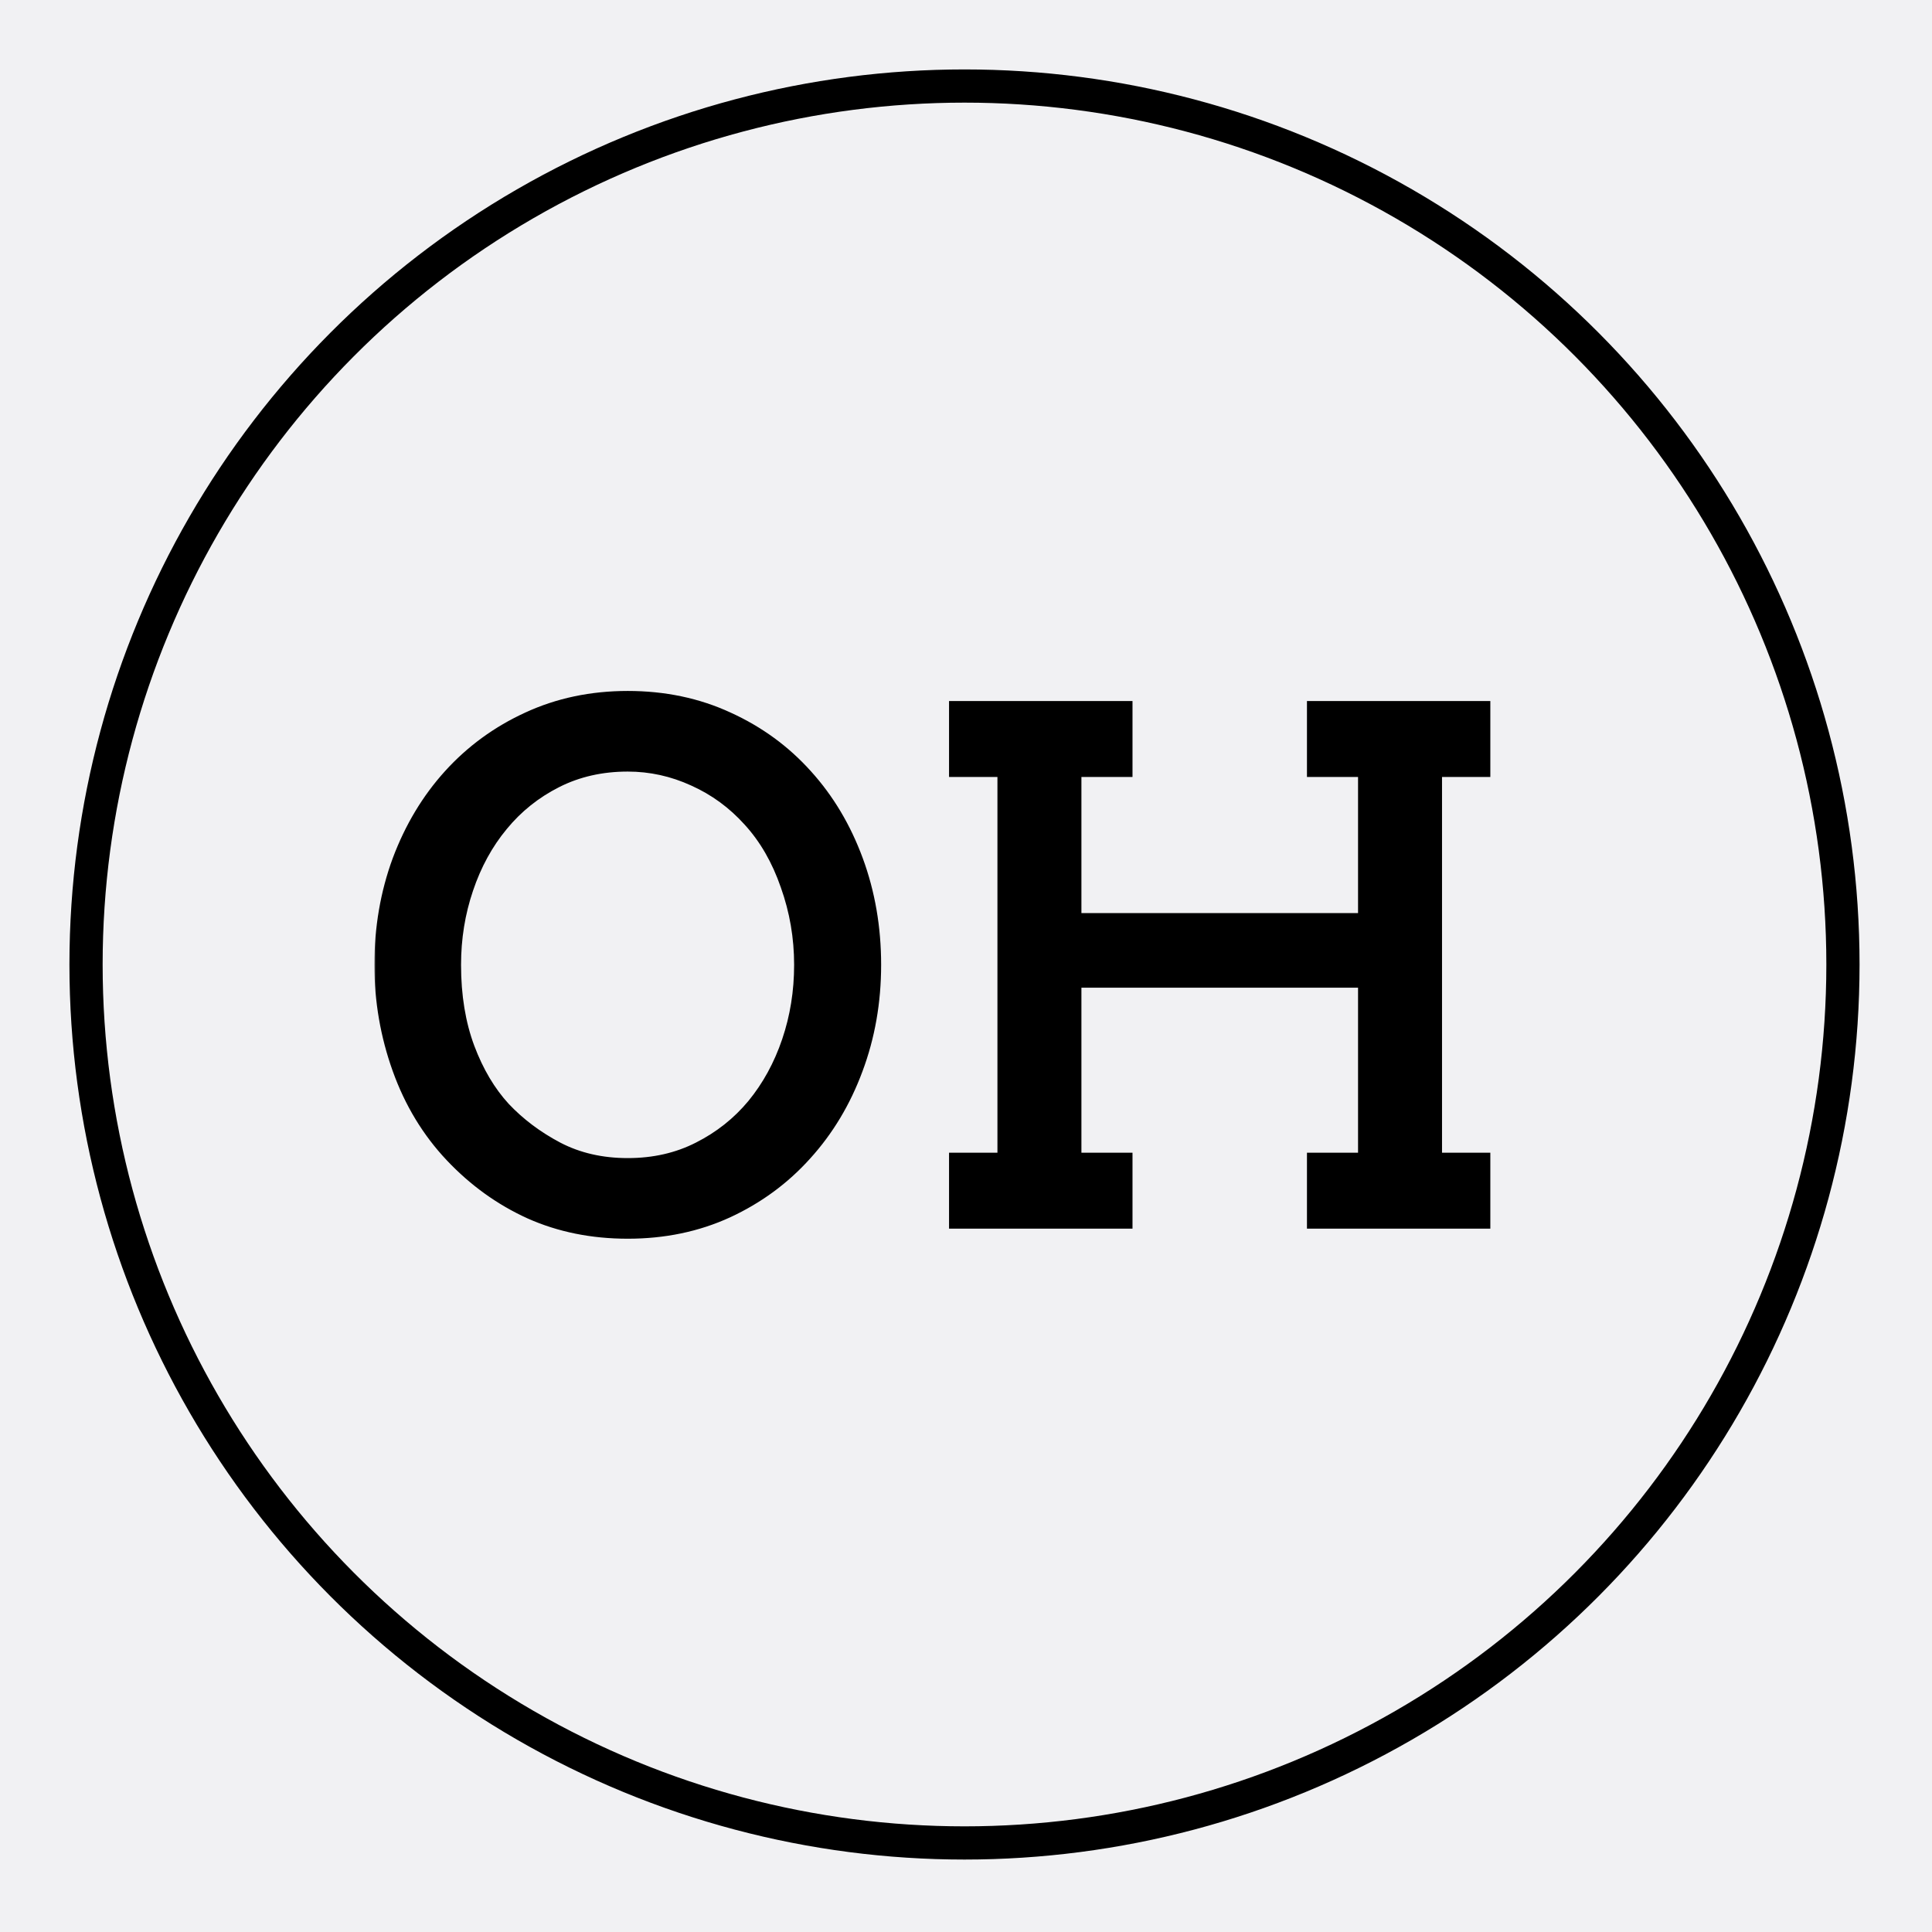
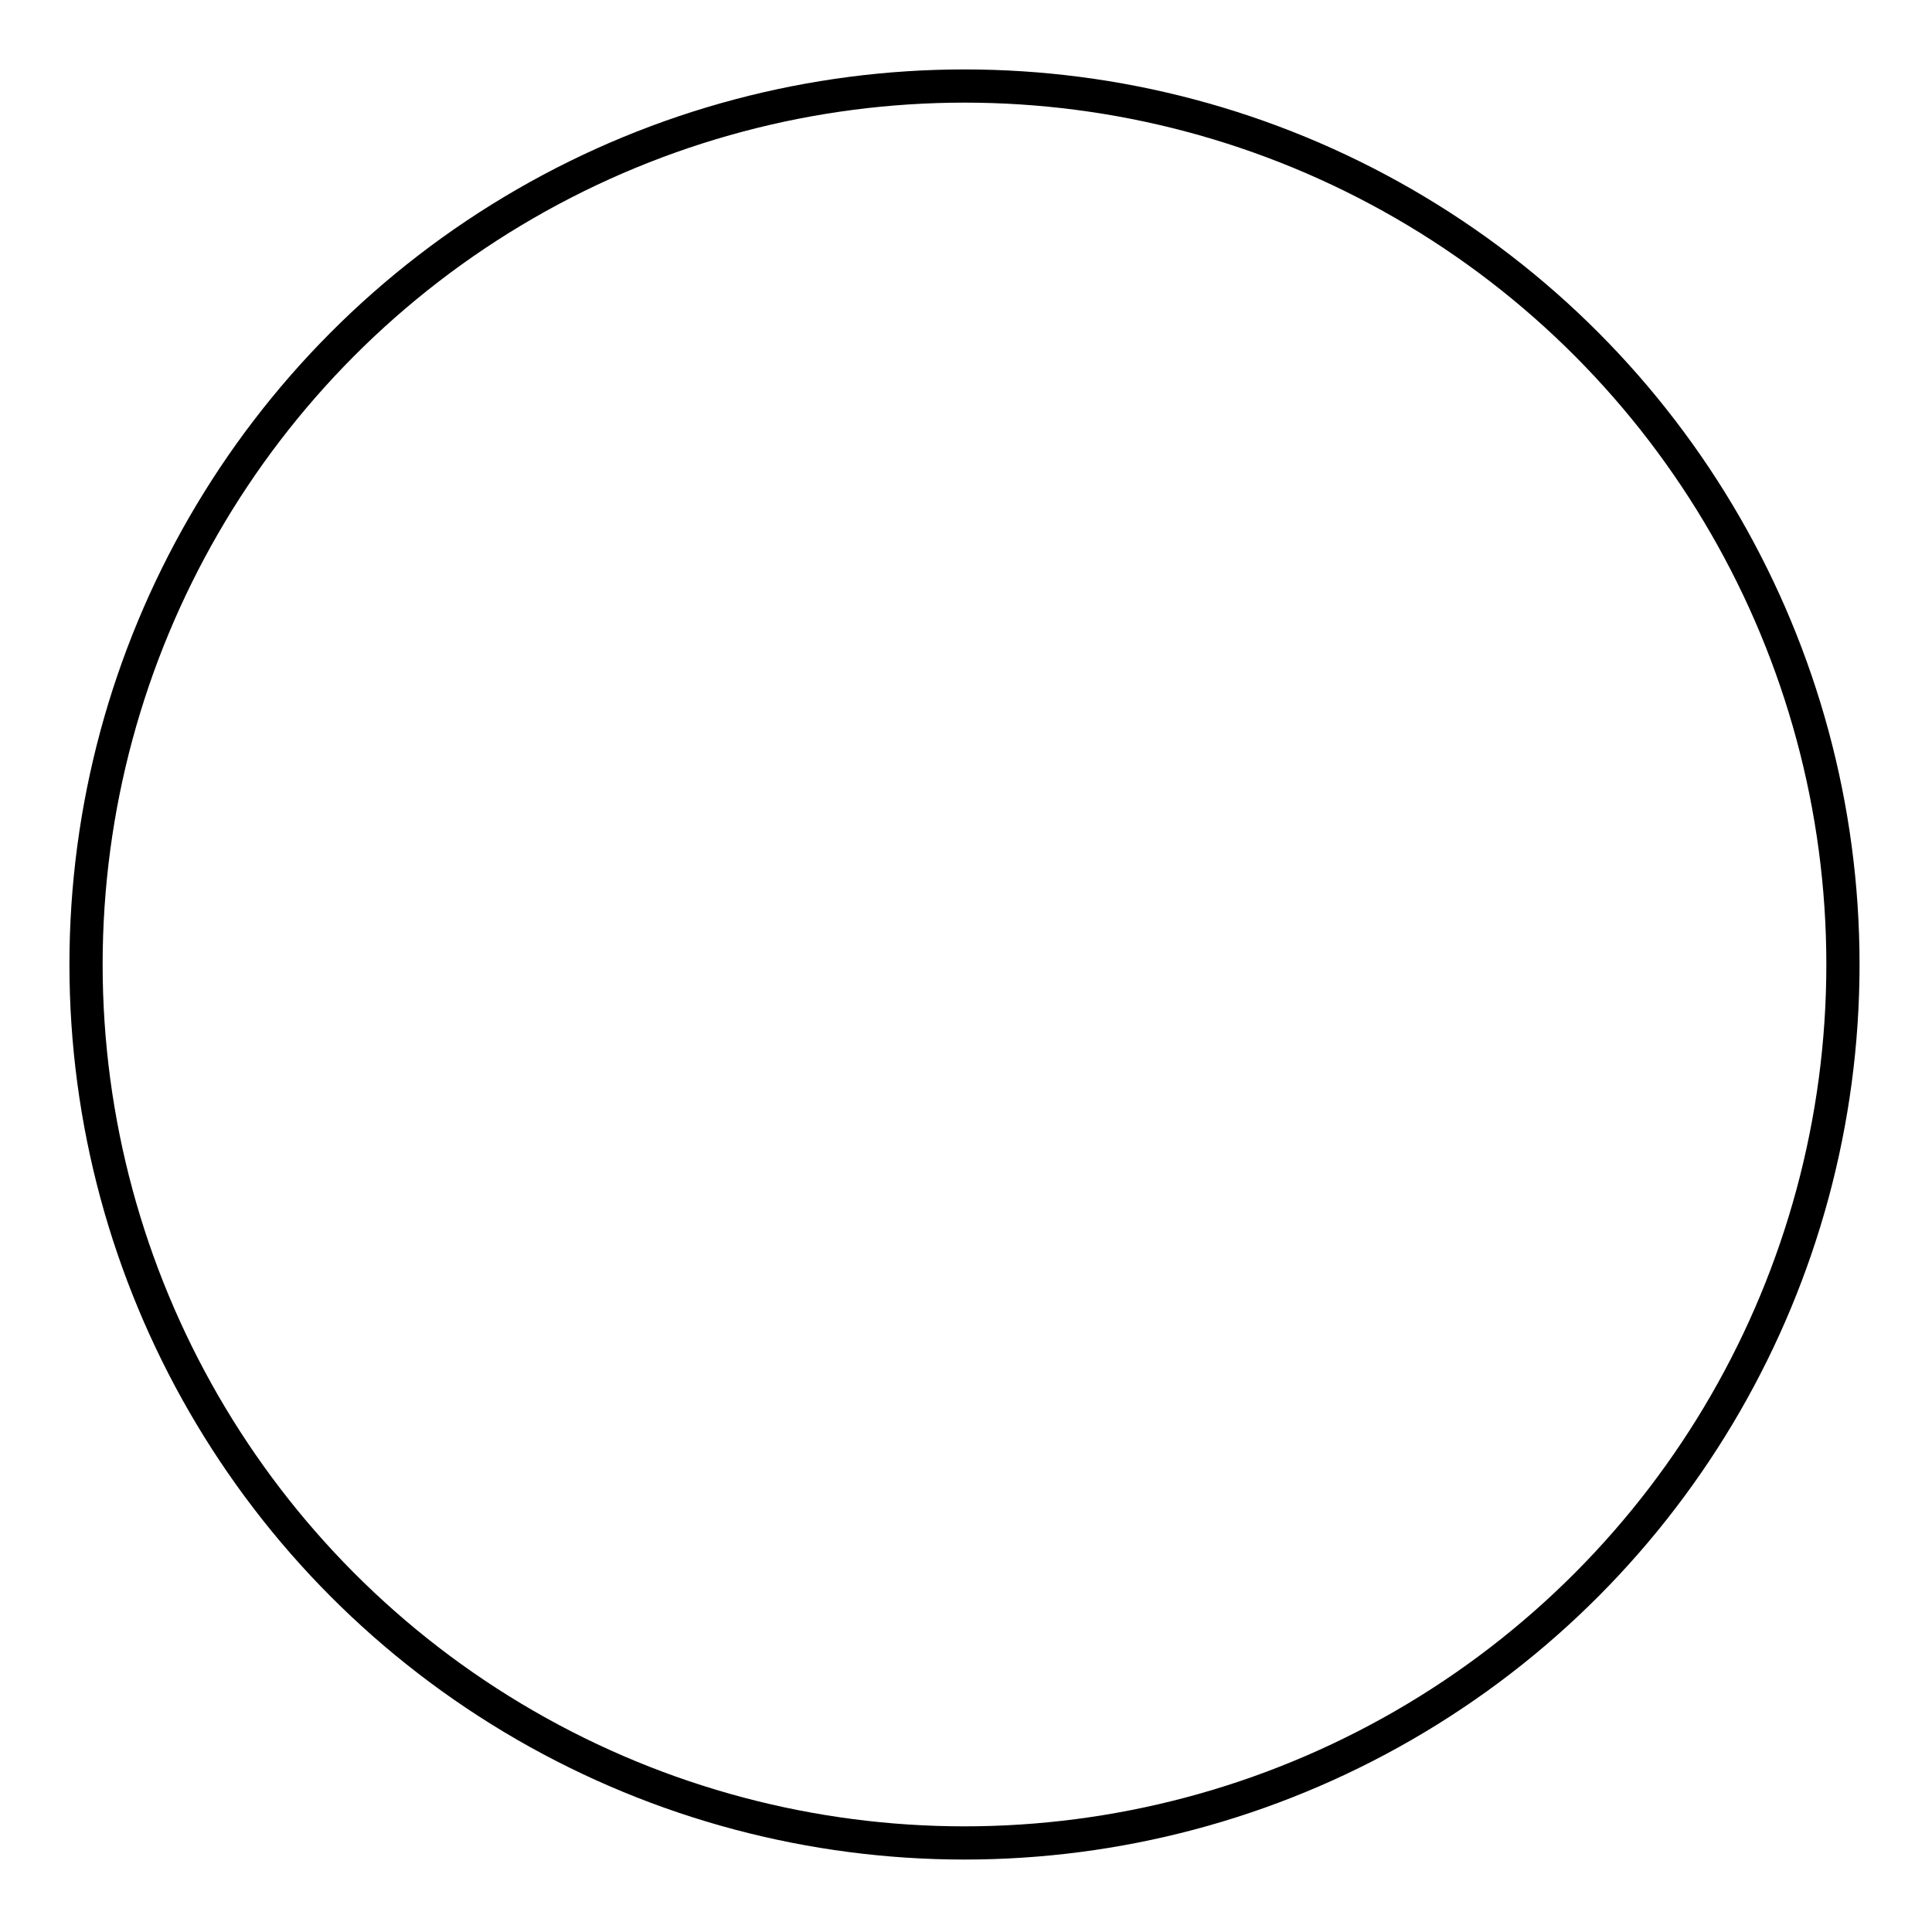
<svg xmlns="http://www.w3.org/2000/svg" width="640" height="640" viewBox="0 0 640 640" fill="none">
-   <rect width="640" height="640" fill="#f1f1f3" />
  <circle cx="319.5" cy="319.5" r="291" stroke="#000" stroke-width="11" />
  <mask id="path-2-outside-1_90_86" maskUnits="userSpaceOnUse" x="124" y="228" width="370" height="183" fill="#000">
-     <rect fill="#fff" x="124" y="228" width="370" height="183" />
-     <path d="M207.951 407.34C196.299 407.34 185.648 405.188 176 400.883 166.352 396.504 157.742 390.307 150.172 382.291s-13.322-17.516-17.256-28.5S127.016 331.414 127.016 319.613C127.016 307.441 128.982 296.012 132.916 285.324 136.924 274.637 142.49 265.359 149.615 257.492 156.814 249.551 165.35 243.316 175.221 238.789 185.166 234.188 196.076 231.887 207.951 231.887 219.9 231.887 230.848 234.188 240.793 238.789 250.738 243.316 259.273 249.551 266.398 257.492 273.523 265.359 279.053 274.637 282.986 285.324 286.92 296.012 288.887 307.441 288.887 319.613S286.883 343.215 282.875 353.902C278.941 364.516 273.375 373.793 266.176 381.734 259.051 389.676 250.516 395.947 240.57 400.549 230.699 405.076 219.826 407.34 207.951 407.34zm0-20.707C216.783 386.633 224.762 384.814 231.887 381.178 239.086 377.541 245.209 372.68 250.256 366.594 255.303 360.434 259.199 353.309 261.945 345.219 264.691 337.129 266.064 328.594 266.064 319.613 266.064 310.41 264.543 301.541 261.5 293.006 258.531 284.396 254.338 277.123 248.92 271.186 243.576 265.248 237.342 260.684 230.217 257.492 223.092 254.227 215.67 252.594 207.951 252.594 199.119 252.594 191.104 254.412 183.904 258.049 176.705 261.686 170.582 266.584 165.535 272.744 160.488 278.83 156.592 285.955 153.846 294.119 151.1 302.209 149.727 310.707 149.727 319.613 149.727 330.004 151.248 339.281 154.291 347.445 157.334 355.535 161.342 362.289 166.314 367.707 171.361 373.051 177.336 377.541 184.238 381.178 191.215 384.814 199.119 386.633 207.951 386.633zM435.947 235.227H490.72v19.148H474.689V384.852H490.72V404H435.947V384.852h16.922V324.178H355.234v60.674h16.922V404H317.382V384.852h16.032V254.375H317.382V235.227h54.774v19.148H355.234v51.1H452.869v-51.1H435.947V235.227z" />
-   </mask>
-   <path d="M207.951 407.34C196.299 407.34 185.648 405.188 176 400.883 166.352 396.504 157.742 390.307 150.172 382.291s-13.322-17.516-17.256-28.5S127.016 331.414 127.016 319.613C127.016 307.441 128.982 296.012 132.916 285.324 136.924 274.637 142.49 265.359 149.615 257.492 156.814 249.551 165.35 243.316 175.221 238.789 185.166 234.188 196.076 231.887 207.951 231.887 219.9 231.887 230.848 234.188 240.793 238.789 250.738 243.316 259.273 249.551 266.398 257.492 273.523 265.359 279.053 274.637 282.986 285.324 286.92 296.012 288.887 307.441 288.887 319.613S286.883 343.215 282.875 353.902C278.941 364.516 273.375 373.793 266.176 381.734 259.051 389.676 250.516 395.947 240.57 400.549 230.699 405.076 219.826 407.34 207.951 407.34zm0-20.707C216.783 386.633 224.762 384.814 231.887 381.178 239.086 377.541 245.209 372.68 250.256 366.594 255.303 360.434 259.199 353.309 261.945 345.219 264.691 337.129 266.064 328.594 266.064 319.613 266.064 310.41 264.543 301.541 261.5 293.006 258.531 284.396 254.338 277.123 248.92 271.186 243.576 265.248 237.342 260.684 230.217 257.492 223.092 254.227 215.67 252.594 207.951 252.594 199.119 252.594 191.104 254.412 183.904 258.049 176.705 261.686 170.582 266.584 165.535 272.744 160.488 278.83 156.592 285.955 153.846 294.119 151.1 302.209 149.727 310.707 149.727 319.613 149.727 330.004 151.248 339.281 154.291 347.445 157.334 355.535 161.342 362.289 166.314 367.707 171.361 373.051 177.336 377.541 184.238 381.178 191.215 384.814 199.119 386.633 207.951 386.633zM435.947 235.227H490.72v19.148H474.689V384.852H490.72V404H435.947V384.852h16.922V324.178H355.234v60.674h16.922V404H317.382V384.852h16.032V254.375H317.382V235.227h54.774v19.148H355.234v51.1H452.869v-51.1H435.947V235.227z" fill="#000" />
+     </mask>
  <path d="M176 400.883 174.76 403.615 174.769 403.619 174.778 403.623 176 400.883zM132.916 285.324l-2.809-1.053L130.104 284.279 130.101 284.288l2.815 1.036zm16.699-27.832L147.393 255.477 147.392 255.478 149.615 257.492zm25.606-18.703 1.25 2.727L176.48 241.512 175.221 238.789zm65.572.0L239.533 241.512 239.542 241.516 239.55 241.519 240.793 238.789zm25.605 18.703L264.165 259.496 264.175 259.506 266.398 257.492zm16.477 96.41L280.066 352.849 280.062 352.86 282.875 353.902zm-16.699 27.832L263.953 379.719 263.948 379.725 263.943 379.731 266.176 381.734zM240.57 400.549 241.821 403.276 241.83 403.272 240.57 400.549zM231.887 381.178 230.534 378.5 230.523 378.506 231.887 381.178zm18.369-14.584L252.565 368.509 252.571 368.502 252.576 368.495 250.256 366.594zM261.5 293.006 258.664 293.984 258.669 293.999 258.674 294.013 261.5 293.006zm-12.58-21.82L246.69 273.192 246.697 273.2 246.704 273.208 248.92 271.186zm-18.703-13.694L228.967 260.219 228.979 260.225 228.99 260.23l1.227-2.738zM183.904 258.049 182.552 255.371 183.904 258.049zM165.535 272.744 167.844 274.659 167.85 274.652 167.856 274.645 165.535 272.744zm-11.689 21.375L156.687 295.083 156.689 295.076 153.846 294.119zM154.291 347.445 151.48 348.493 151.483 348.502 154.291 347.445zm12.023 20.262L164.104 369.736 164.119 369.751 164.133 369.767 166.314 367.707zm17.924 13.471-1.398 2.654L182.852 383.838 184.238 381.178zm23.713 26.162v-3C196.676 404.34 186.448 402.259 177.222 398.143L176 400.883 174.778 403.623C184.849 408.116 195.921 410.34 207.951 410.34v-3zM176 400.883 177.24 398.151C167.96 393.939 159.667 387.976 152.353 380.231L150.172 382.291 147.991 384.351C155.817 392.638 164.743 399.068 174.76 403.615L176 400.883zm-25.828-18.592L152.353 380.231C145.084 372.534 139.543 363.397 135.74 352.78L132.916 353.791 130.092 354.802c4.065 11.352 10.028 21.215 17.899 29.549L150.172 382.291zm-17.256-28.5L135.74 352.78C131.924 342.124 130.016 331.073 130.016 319.613H127.016h-3C124.016 331.755 126.04 343.49 130.092 354.802L132.916 353.791zM127.016 319.613H130.016c0-11.842 1.912-22.919 5.715-33.253l-2.815-1.036-2.815-1.036C126.037 295.33 124.016 307.112 124.016 319.613h3zM132.916 285.324 135.725 286.378C139.61 276.017 144.986 267.072 151.839 259.506L149.615 257.492 147.392 255.478C139.994 263.646 134.238 273.256 130.107 284.271l2.809 1.053zm16.699-27.832L151.838 259.507c6.923-7.637 15.126-13.631 24.633-17.991l-1.25-2.727L173.97 236.062C163.735 240.756 154.868 247.231 147.393 255.477L149.615 257.492zm25.606-18.703L176.48 241.512C185.999 237.108 196.474 234.887 207.951 234.887v-3-3c-12.273.0-23.618 2.38-33.99 7.179L175.221 238.789zM207.951 231.887v3c11.554.0 22.066 2.222 31.582 6.625L240.793 238.789 242.053 236.066C231.678 231.266 220.296 228.887 207.951 228.887v3zM240.793 238.789 239.55 241.519C249.128 245.88 257.324 251.87 264.165 259.496L266.398 257.492 268.631 255.489C261.223 247.232 252.348 240.753 242.036 236.059L240.793 238.789zm25.605 18.703L264.175 259.506C271.023 267.068 276.36 276.007 280.171 286.36l2.815-1.036L285.802 284.288C281.745 273.266 276.023 263.651 268.622 255.478L266.398 257.492zm16.588 27.832-2.815 1.036C283.974 296.694 285.887 307.771 285.887 319.613h3 3C291.887 307.112 289.866 295.33 285.802 284.288L282.986 285.324zM288.887 319.613h-3C285.887 331.449 283.939 342.52 280.066 352.849L282.875 353.902 285.684 354.956C289.826 343.91 291.887 332.121 291.887 319.613h-3zm-6.012 34.289L280.062 352.86C276.254 363.135 270.881 372.077 263.953 379.719L266.176 381.734 268.398 383.749C275.869 375.509 281.629 365.897 285.688 354.945L282.875 353.902zm-16.699 27.832L263.943 379.731c-6.846 7.63-15.047 13.66-24.632 18.095L240.57 400.549 241.83 403.272C252.135 398.504 261.004 391.991 268.409 383.738L266.176 381.734zM240.57 400.549 239.32 397.822C229.876 402.153 219.435 404.34 207.951 404.34v3 3C220.217 410.34 231.522 407.999 241.821 403.276L240.57 400.549zm-32.619-13.916v3C217.207 389.633 225.661 387.724 233.251 383.85L231.887 381.178 230.523 378.506C223.863 381.905 216.359 383.633 207.951 383.633v3zM231.887 381.178 233.239 383.855C240.799 380.037 247.25 374.918 252.565 368.509L250.256 366.594 247.947 364.679c-4.779 5.762-10.574 10.366-17.413 13.821L231.887 381.178zm18.369-14.584L252.576 368.495C257.868 362.037 261.933 354.589 264.786 346.183L261.945 345.219 259.105 344.254C256.466 352.028 252.738 358.831 247.935 364.693L250.256 366.594zm11.689-21.375L264.786 346.183C267.643 337.767 269.064 328.905 269.064 319.613h-3-3C263.064 328.283 261.74 336.491 259.105 344.254L261.945 345.219zM266.064 319.613h3c0-9.541-1.578-18.751-4.738-27.615L261.5 293.006 258.674 294.013C261.6 302.22 263.064 310.748 263.064 319.613h3zM261.5 293.006 264.336 292.028C261.252 283.083 256.864 275.441 251.136 269.163L248.92 271.186 246.704 273.208C251.812 278.805 255.811 285.71 258.664 293.984L261.5 293.006zm-12.58-21.82L251.15 269.179C245.533 262.938 238.959 258.121 231.443 254.754L230.217 257.492l-1.227 2.738C235.725 263.246 241.619 267.559 246.69 273.192L248.92 271.186zm-18.703-13.694L231.467 254.765C223.956 251.322 216.108 249.594 207.951 249.594v3 3C215.232 255.594 222.228 257.131 228.967 260.219L230.217 257.492zM207.951 252.594v-3C198.695 249.594 190.209 251.503 182.552 255.371L183.904 258.049 185.257 260.727C191.998 257.321 199.544 255.594 207.951 255.594v-3zM183.904 258.049 182.552 255.371C174.984 259.194 168.53 264.355 163.215 270.843L165.535 272.744 167.856 274.645C172.634 268.813 178.426 264.177 185.257 260.727L183.904 258.049zM165.535 272.744 163.226 270.829C157.923 277.223 153.855 284.68 151.002 293.163L153.846 294.119 156.689 295.076C159.328 287.23 163.053 280.437 167.844 274.659L165.535 272.744zm-11.689 21.375L151.005 293.155C148.149 301.568 146.727 310.393 146.727 319.613h3 3C152.727 311.021 154.05 302.85 156.686 295.083L153.846 294.119zm-4.119 25.494h-3C146.727 330.294 148.291 339.936 151.48 348.493L154.291 347.445 157.102 346.398C154.206 338.626 152.727 329.713 152.727 319.613h-3zM154.291 347.445 151.483 348.502C154.638 356.889 158.831 363.99 164.104 369.736L166.314 367.707 168.525 365.678C163.853 360.588 160.03 354.182 157.099 346.389L154.291 347.445zm12.023 20.262L164.133 369.767C169.42 375.365 175.664 380.051 182.84 383.832l1.398-2.654 1.399-2.654C179.008 375.031 173.302 370.737 168.495 365.647L166.314 367.707zm17.924 13.471L182.852 383.838C190.306 387.724 198.696 389.633 207.951 389.633v-3-3C199.542 383.633 192.123 381.905 185.625 378.517l-1.387 2.661zM435.947 235.227v-3h-3v3h3zm54.773.0h3v-3h-3v3zm0 19.148v3h3v-3h-3zm-16.031.0v-3h-3v3h3zm0 130.477h-3v3h3v-3zm16.031.0h3v-3h-3v3zm0 19.148v3h3v-3h-3zm-54.773.0h-3v3h3v-3zm0-19.148v-3h-3v3h3zm16.922.0v3h3v-3h-3zm0-60.674h3v-3h-3v3zM355.234 324.178v-3h-3v3h3zm0 60.674h-3v3h3v-3zm16.922.0h3v-3h-3v3zm0 19.148v3h3v-3h-3zm-54.774.0h-3v3h3v-3zm0-19.148v-3h-3v3h3zm16.032.0v3h3v-3h-3zm0-130.477h3v-3h-3v3zm-16.032.0h-3v3h3v-3zm0-19.148v-3h-3v3h3zm54.774.0h3v-3h-3v3zm0 19.148v3h3v-3h-3zm-16.922.0v-3h-3v3h3zm0 51.1h-3v3h3v-3zM452.869 305.475v3h3v-3h-3zm0-51.1h3v-3h-3v3zm-16.922.0h-3v3h3v-3zm0-19.148v3H490.72v-3-3H435.947v3zm54.773.0h-3v19.148h3 3V235.227h-3zm0 19.148v-3H474.689v3 3H490.72v-3zm-16.031.0h-3V384.852h3 3V254.375h-3zm0 130.477v3H490.72v-3-3H474.689v3zm16.031.0h-3V404h3 3V384.852h-3zm0 19.148v-3H435.947v3 3H490.72v-3zm-54.773.0h3V384.852h-3-3V404h3zm0-19.148v3h16.922v-3-3H435.947v3zm16.922.0h3V324.178h-3-3v60.674h3zm0-60.674v-3H355.234v3 3H452.869v-3zM355.234 324.178h-3v60.674h3 3V324.178h-3zm0 60.674v3h16.922v-3-3H355.234v3zm16.922.0h-3V404h3 3V384.852h-3zm0 19.148v-3H317.382v3 3h54.774v-3zm-54.774.0h3V384.852h-3-3V404h3zm0-19.148v3h16.032v-3-3H317.382v3zm16.032.0h3V254.375h-3-3V384.852h3zm0-130.477v-3H317.382v3 3h16.032v-3zm-16.032.0h3V235.227h-3-3v19.148h3zm0-19.148v3h54.774v-3-3H317.382v3zm54.774.0h-3v19.148h3 3V235.227h-3zm0 19.148v-3H355.234v3 3h16.922v-3zm-16.922.0h-3v51.1h3 3v-51.1h-3zm0 51.1v3H452.869v-3-3H355.234v3zM452.869 305.475h3v-51.1h-3-3v51.1h3zm0-51.1v-3H435.947v3 3h16.922v-3zm-16.922.0h3V235.227h-3-3v19.148h3z" fill="#000" mask="url(#path-2-outside-1_90_86)" />
</svg>